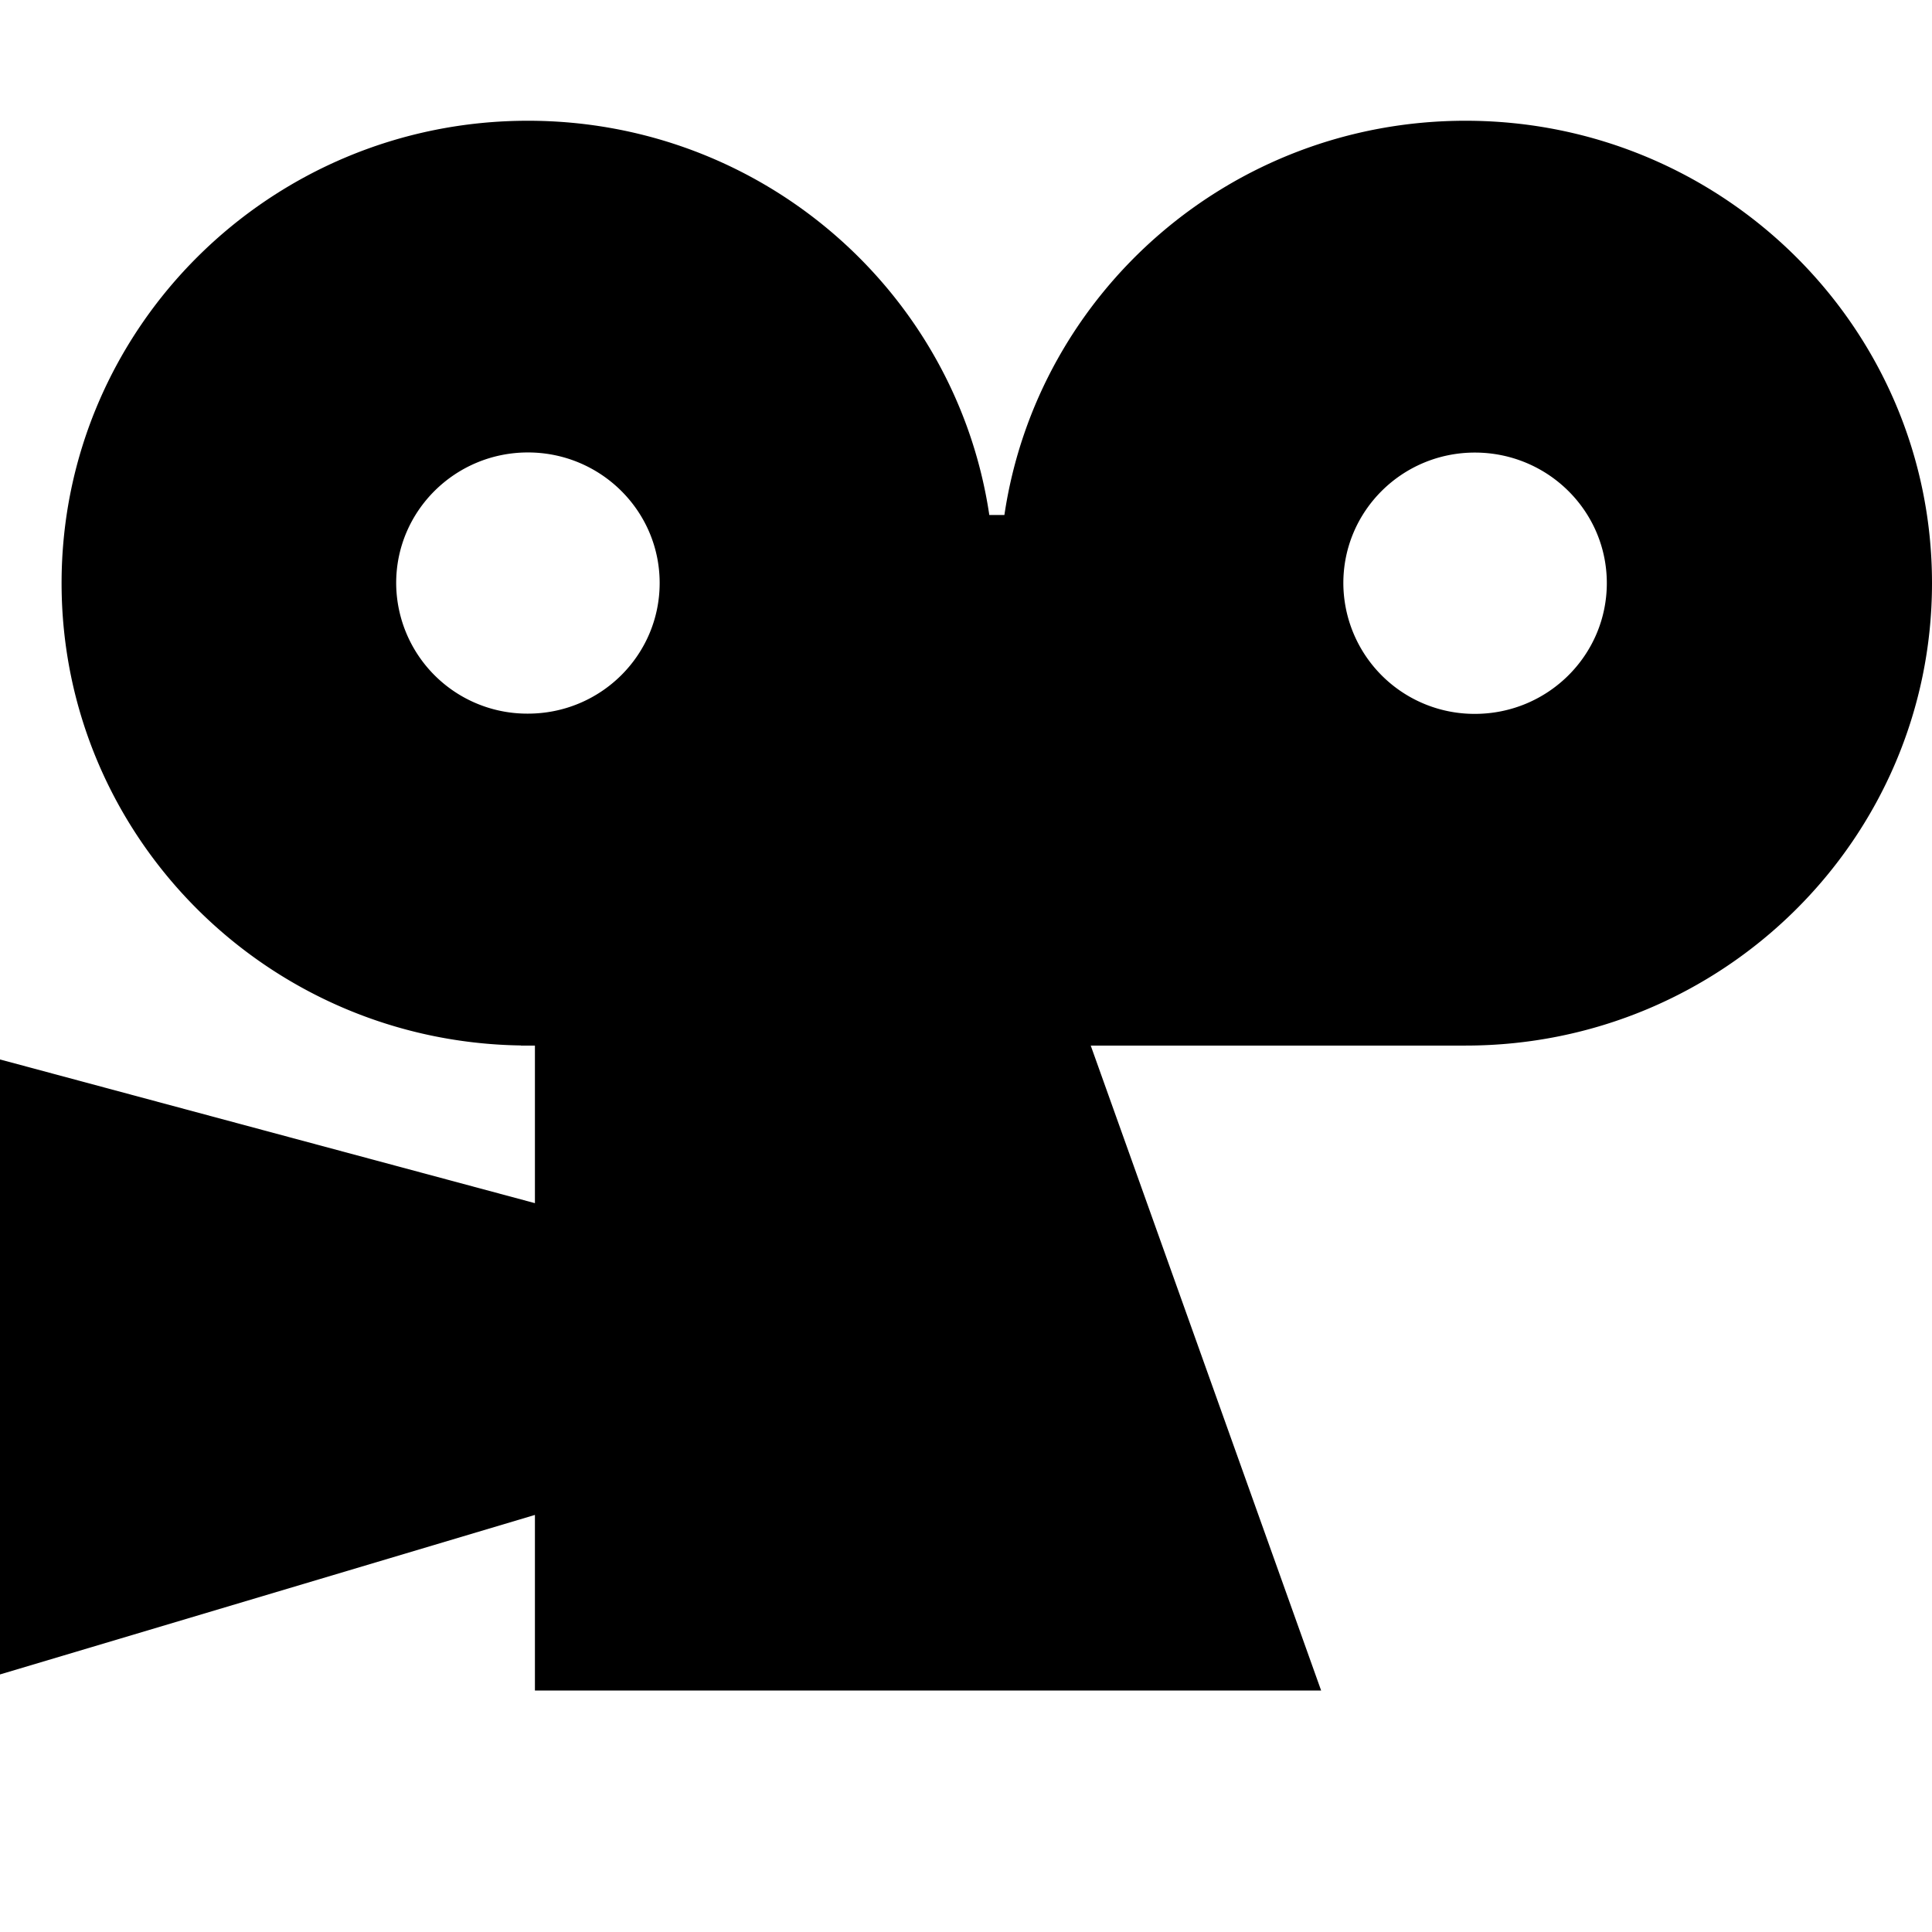
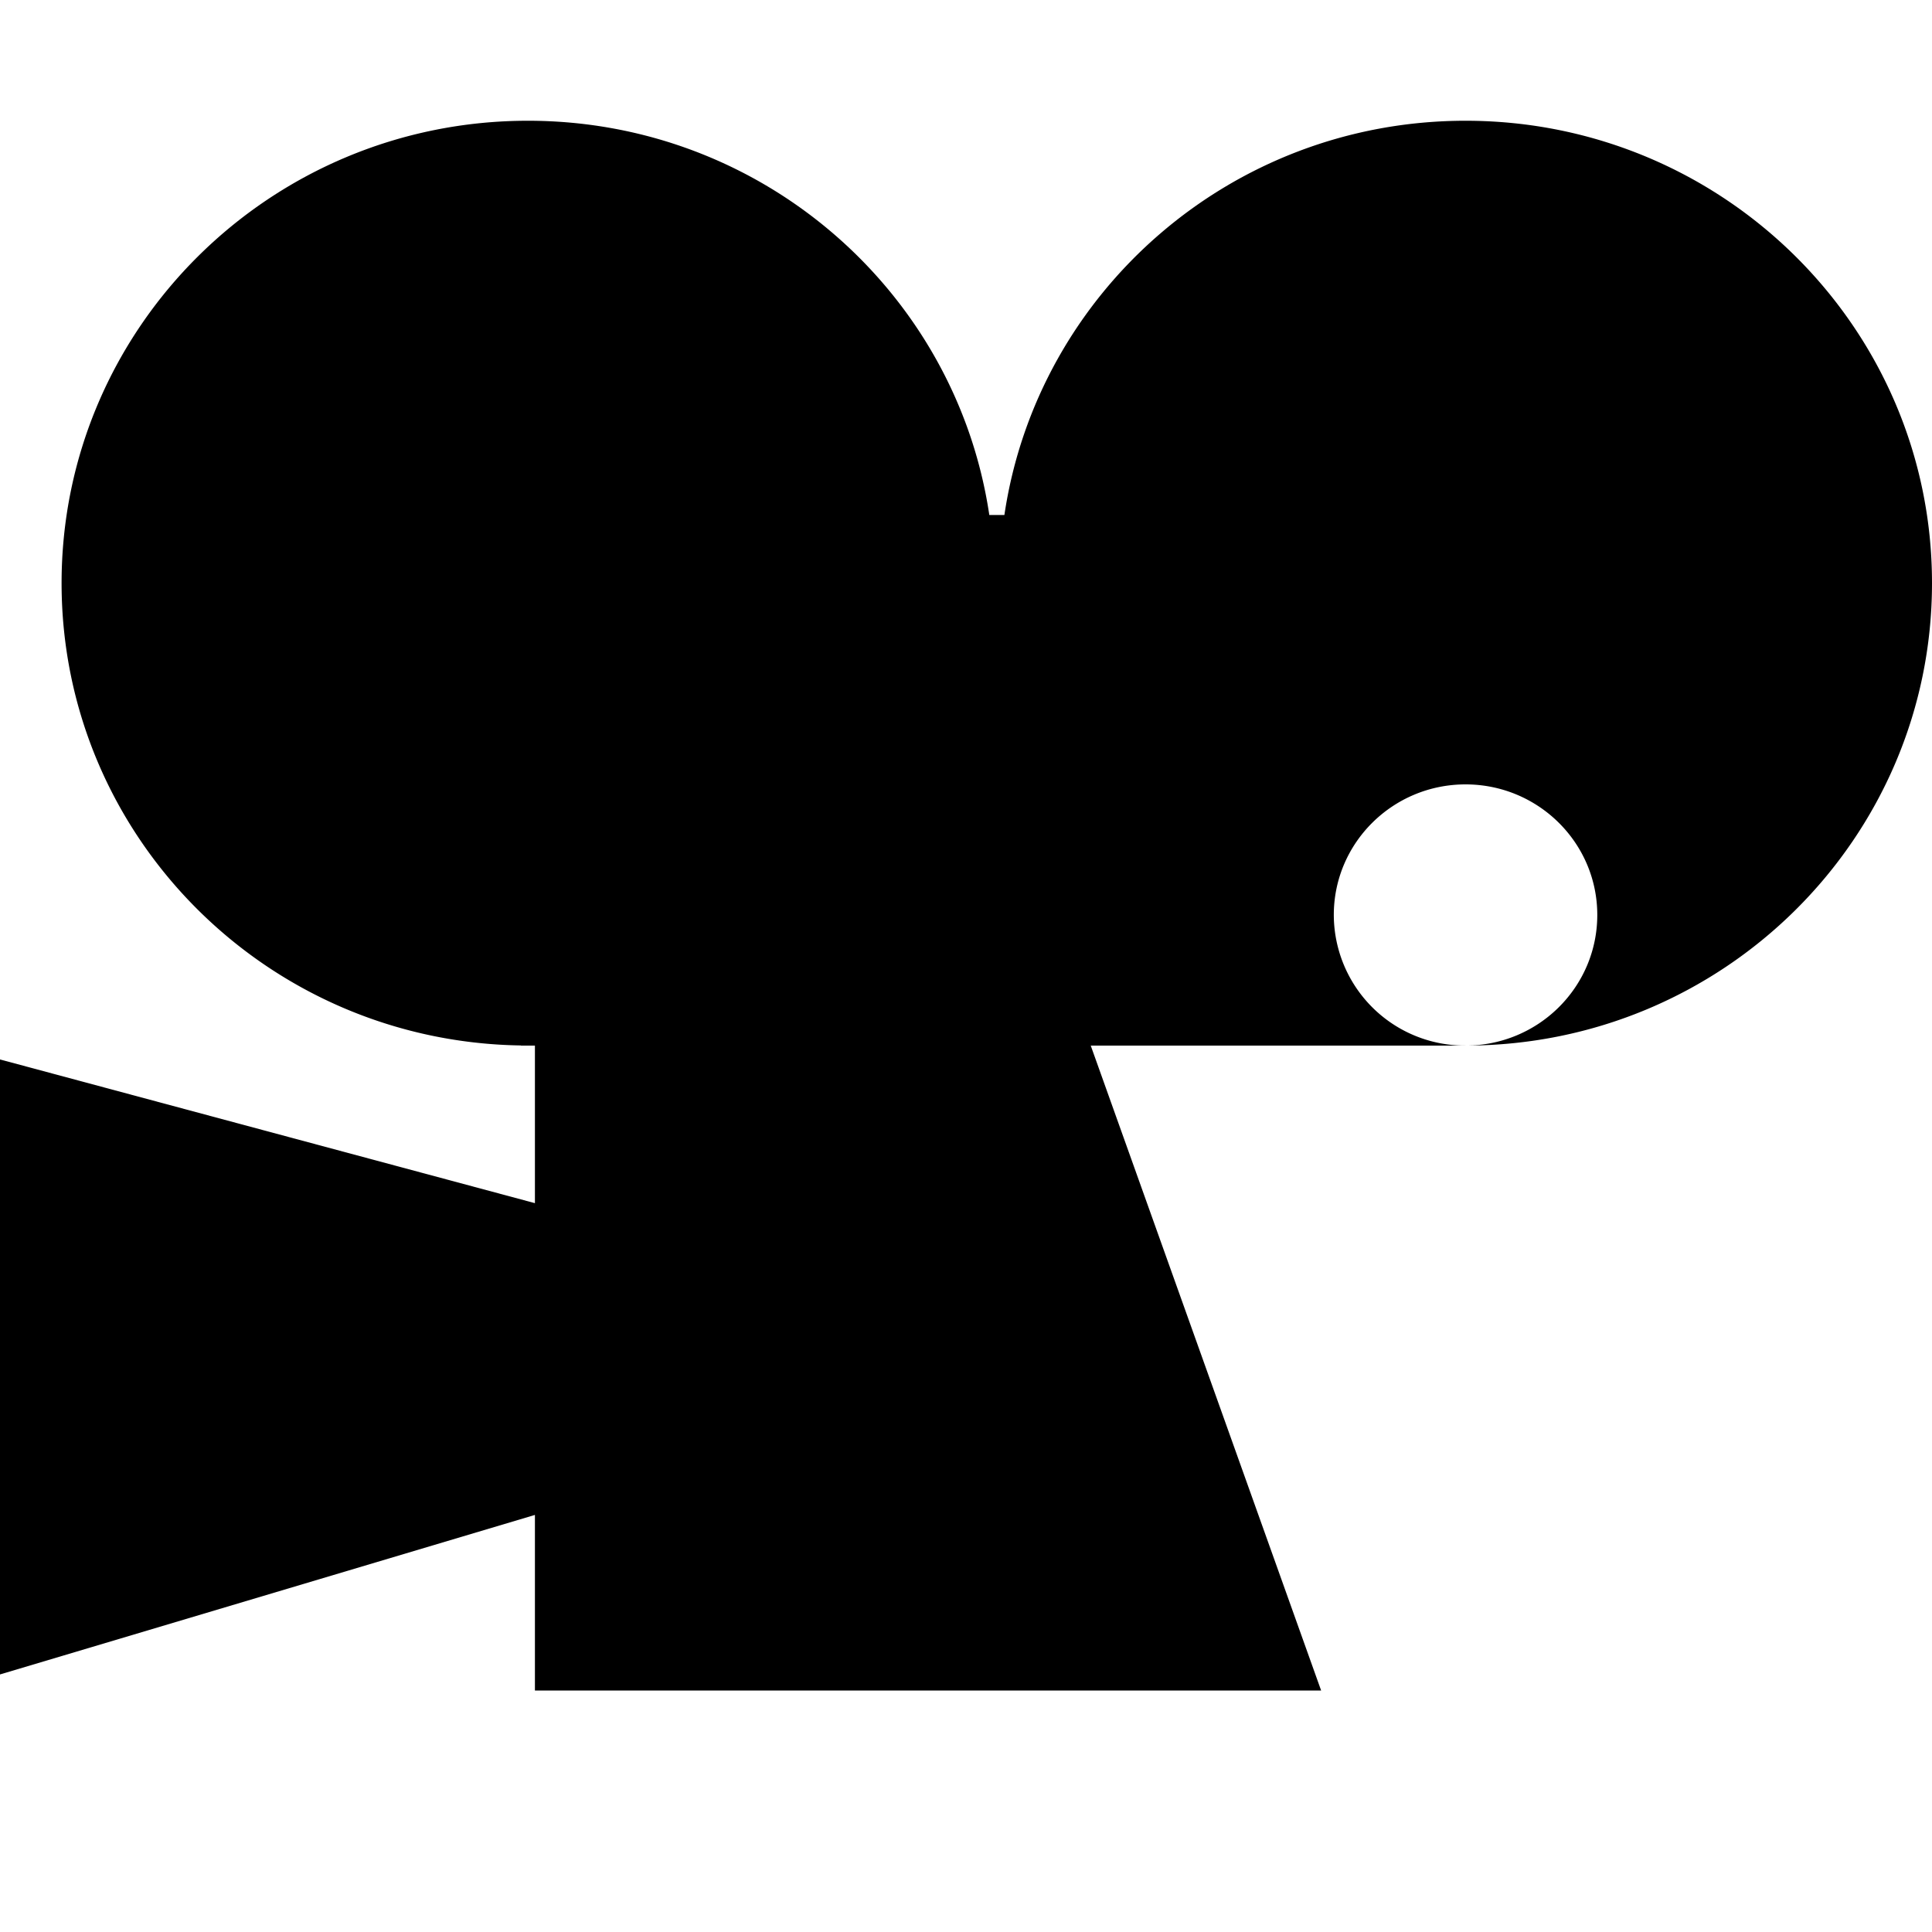
<svg xmlns="http://www.w3.org/2000/svg" version="1.1" id="Layer_1" x="0px" y="0px" viewBox="0 0 16 16" xml:space="preserve">
-   <path d="M12.137 8.659C14.27 8.659 16 6.944 16 4.829 16 2.715 14.27 1 12.137 1c-1.941 0-3.545 1.418-3.819 3.265h-.125C7.918 2.418 6.313 1 4.372 1 2.239 1 .51 2.715.51 4.829c0 2.095 1.697 3.798 3.804 3.829v.001h.116v1.305L0 8.774v5.093l4.43-1.321V14h6.511L9.033 8.659h3.104zM4.372 5.91a1.085 1.085 0 0 1-1.091-1.082c0-.597.489-1.081 1.091-1.081s1.091.484 1.091 1.081c0 .599-.489 1.082-1.091 1.082m6.753-1.081c0-.597.487-1.081 1.089-1.081.604 0 1.093.484 1.093 1.081 0 .598-.489 1.083-1.093 1.083a1.086 1.086 0 0 1-1.089-1.083" />
+   <path d="M12.137 8.659C14.27 8.659 16 6.944 16 4.829 16 2.715 14.27 1 12.137 1c-1.941 0-3.545 1.418-3.819 3.265h-.125C7.918 2.418 6.313 1 4.372 1 2.239 1 .51 2.715.51 4.829c0 2.095 1.697 3.798 3.804 3.829v.001h.116v1.305L0 8.774v5.093l4.43-1.321V14h6.511L9.033 8.659h3.104za1.085 1.085 0 0 1-1.091-1.082c0-.597.489-1.081 1.091-1.081s1.091.484 1.091 1.081c0 .599-.489 1.082-1.091 1.082m6.753-1.081c0-.597.487-1.081 1.089-1.081.604 0 1.093.484 1.093 1.081 0 .598-.489 1.083-1.093 1.083a1.086 1.086 0 0 1-1.089-1.083" />
</svg>